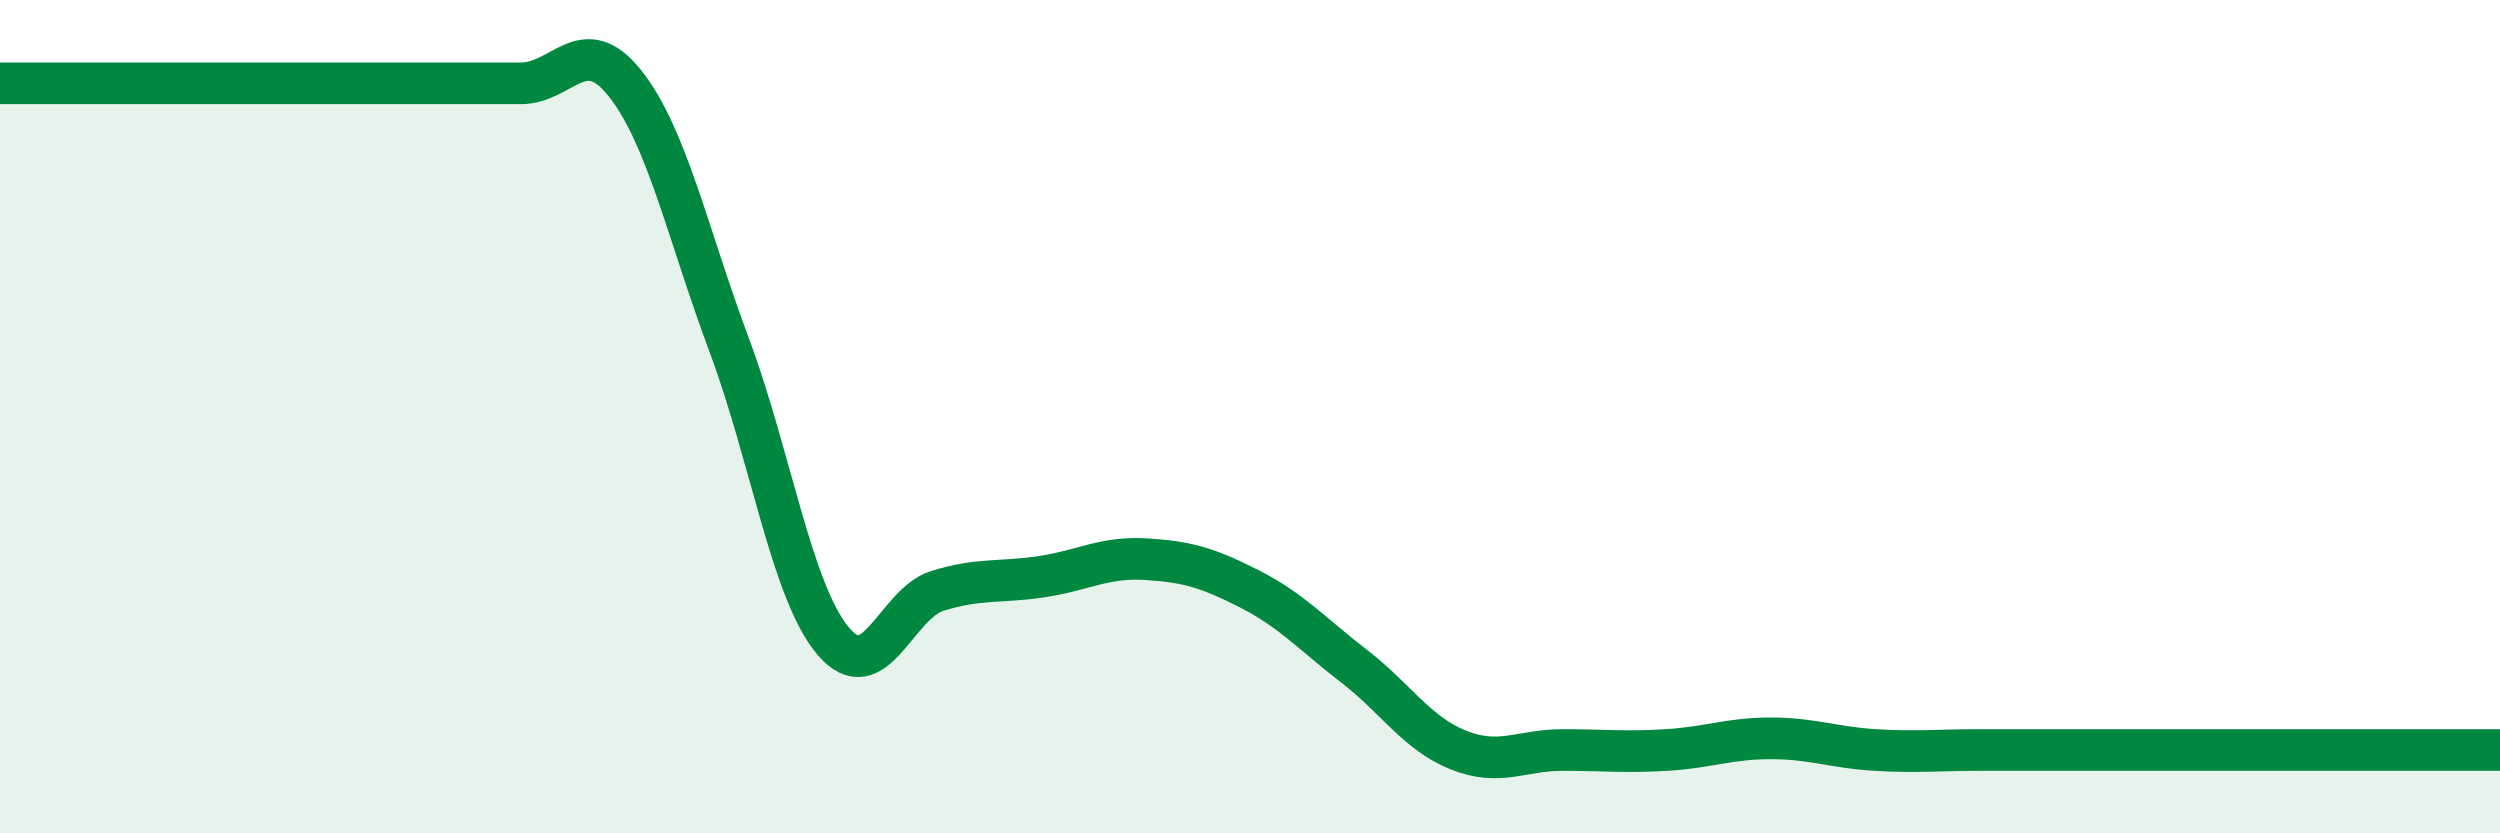
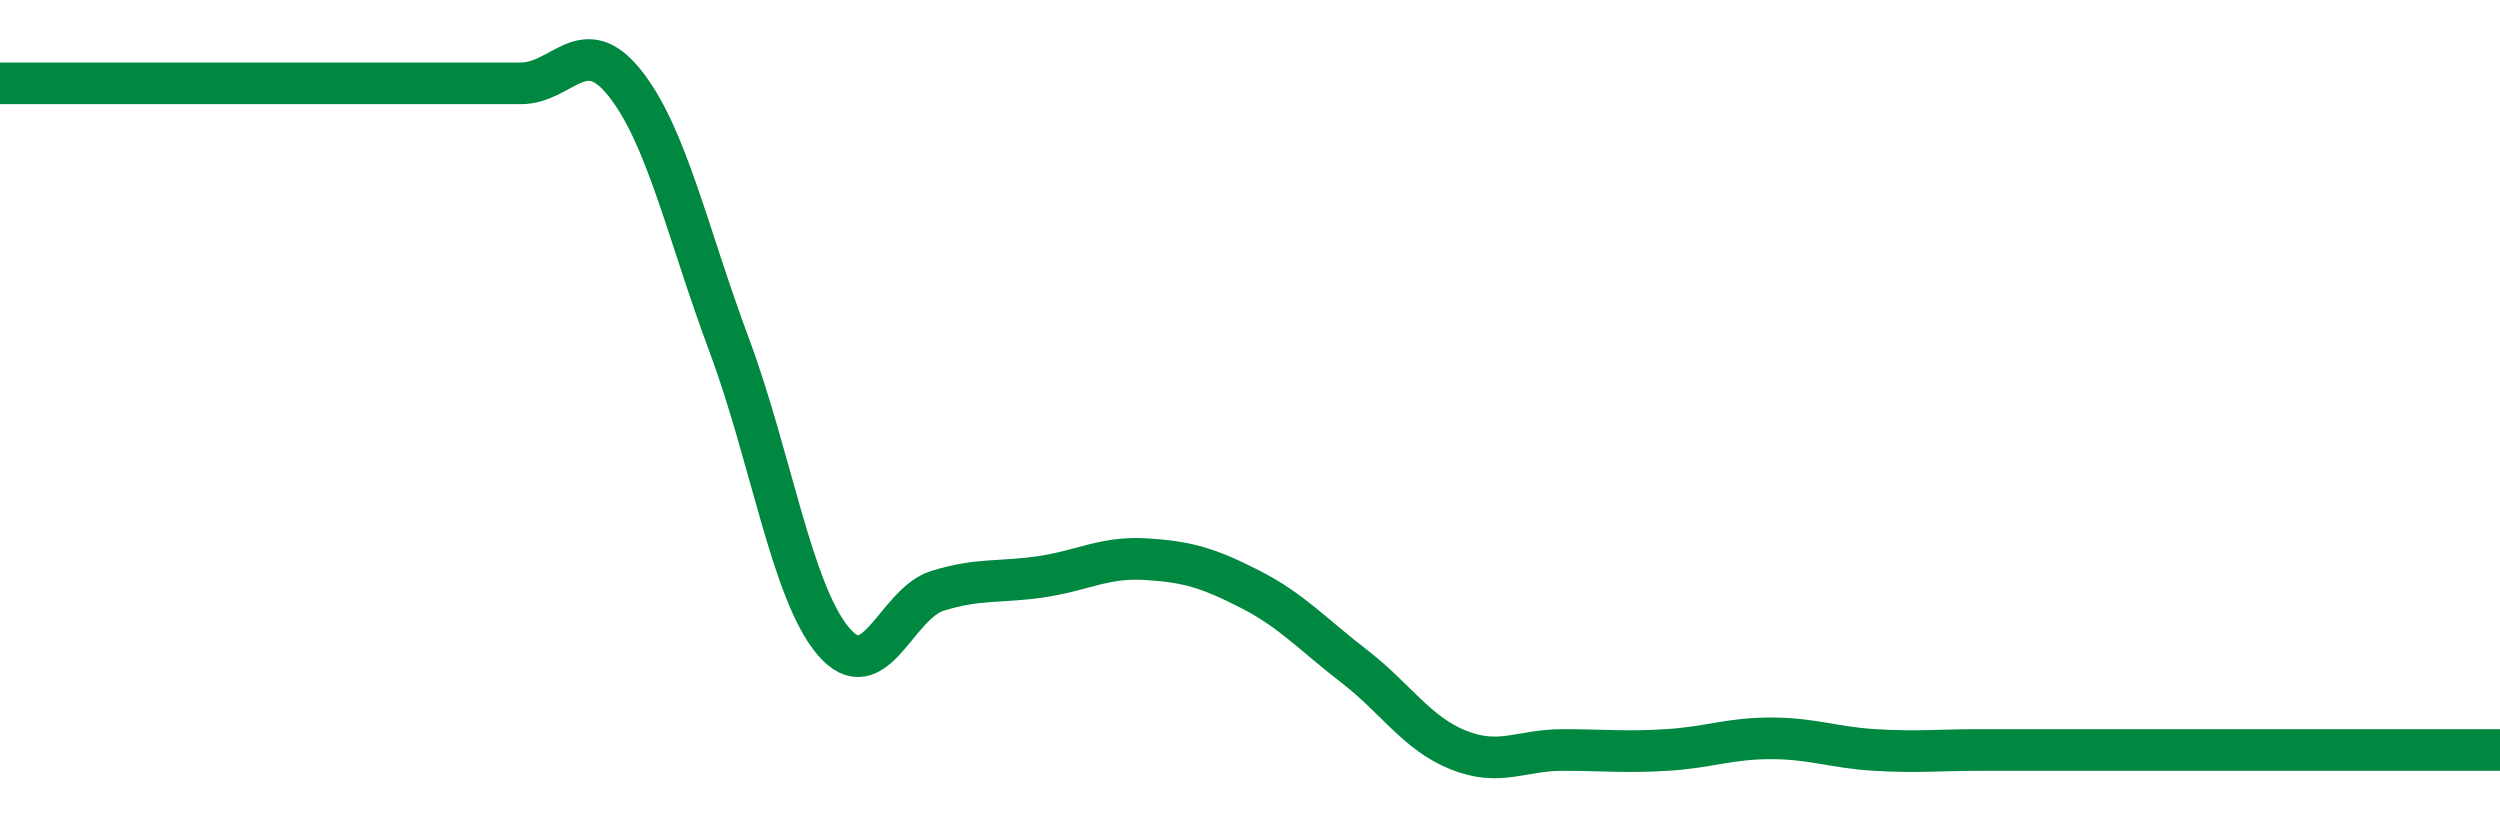
<svg xmlns="http://www.w3.org/2000/svg" width="60" height="20" viewBox="0 0 60 20">
-   <path d="M 0,2 C 0.5,2 1.5,2 2.5,2 C 3.5,2 4,2 5,2 C 6,2 6.5,2 7.5,2 C 8.5,2 9,2 10,2 C 11,2 11.5,2 12.5,2 C 13.5,2 14,0.74 15,2 C 16,3.26 16.5,5.6 17.5,8.28 C 18.5,10.96 19,14.21 20,15.39 C 21,16.57 21.5,14.49 22.5,14.18 C 23.5,13.87 24,13.99 25,13.84 C 26,13.69 26.5,13.36 27.5,13.42 C 28.5,13.48 29,13.63 30,14.14 C 31,14.65 31.5,15.22 32.5,15.99 C 33.5,16.76 34,17.6 35,18 C 36,18.4 36.5,18 37.5,18 C 38.5,18 39,18.06 40,18 C 41,17.94 41.5,17.72 42.5,17.72 C 43.5,17.72 44,17.94 45,18 C 46,18.06 46.5,18 47.5,18 C 48.5,18 49,18 50,18 C 51,18 51.5,18 52.5,18 C 53.5,18 53.5,18 55,18 C 56.5,18 59,18 60,18L60 20L0 20Z" fill="#008740" opacity="0.1" stroke-linecap="round" stroke-linejoin="round" />
  <path d="M 0,2 C 0.5,2 1.5,2 2.5,2 C 3.5,2 4,2 5,2 C 6,2 6.5,2 7.5,2 C 8.5,2 9,2 10,2 C 11,2 11.5,2 12.5,2 C 13.5,2 14,0.74 15,2 C 16,3.26 16.5,5.6 17.5,8.28 C 18.5,10.96 19,14.21 20,15.39 C 21,16.57 21.5,14.49 22.5,14.18 C 23.5,13.87 24,13.99 25,13.84 C 26,13.69 26.5,13.36 27.5,13.42 C 28.5,13.48 29,13.63 30,14.14 C 31,14.65 31.5,15.22 32.5,15.99 C 33.5,16.76 34,17.6 35,18 C 36,18.4 36.5,18 37.5,18 C 38.5,18 39,18.06 40,18 C 41,17.94 41.5,17.72 42.5,17.72 C 43.5,17.72 44,17.94 45,18 C 46,18.06 46.5,18 47.5,18 C 48.5,18 49,18 50,18 C 51,18 51.5,18 52.5,18 C 53.5,18 53.5,18 55,18 C 56.5,18 59,18 60,18" stroke="#008740" stroke-width="1" fill="none" stroke-linecap="round" stroke-linejoin="round" />
</svg>